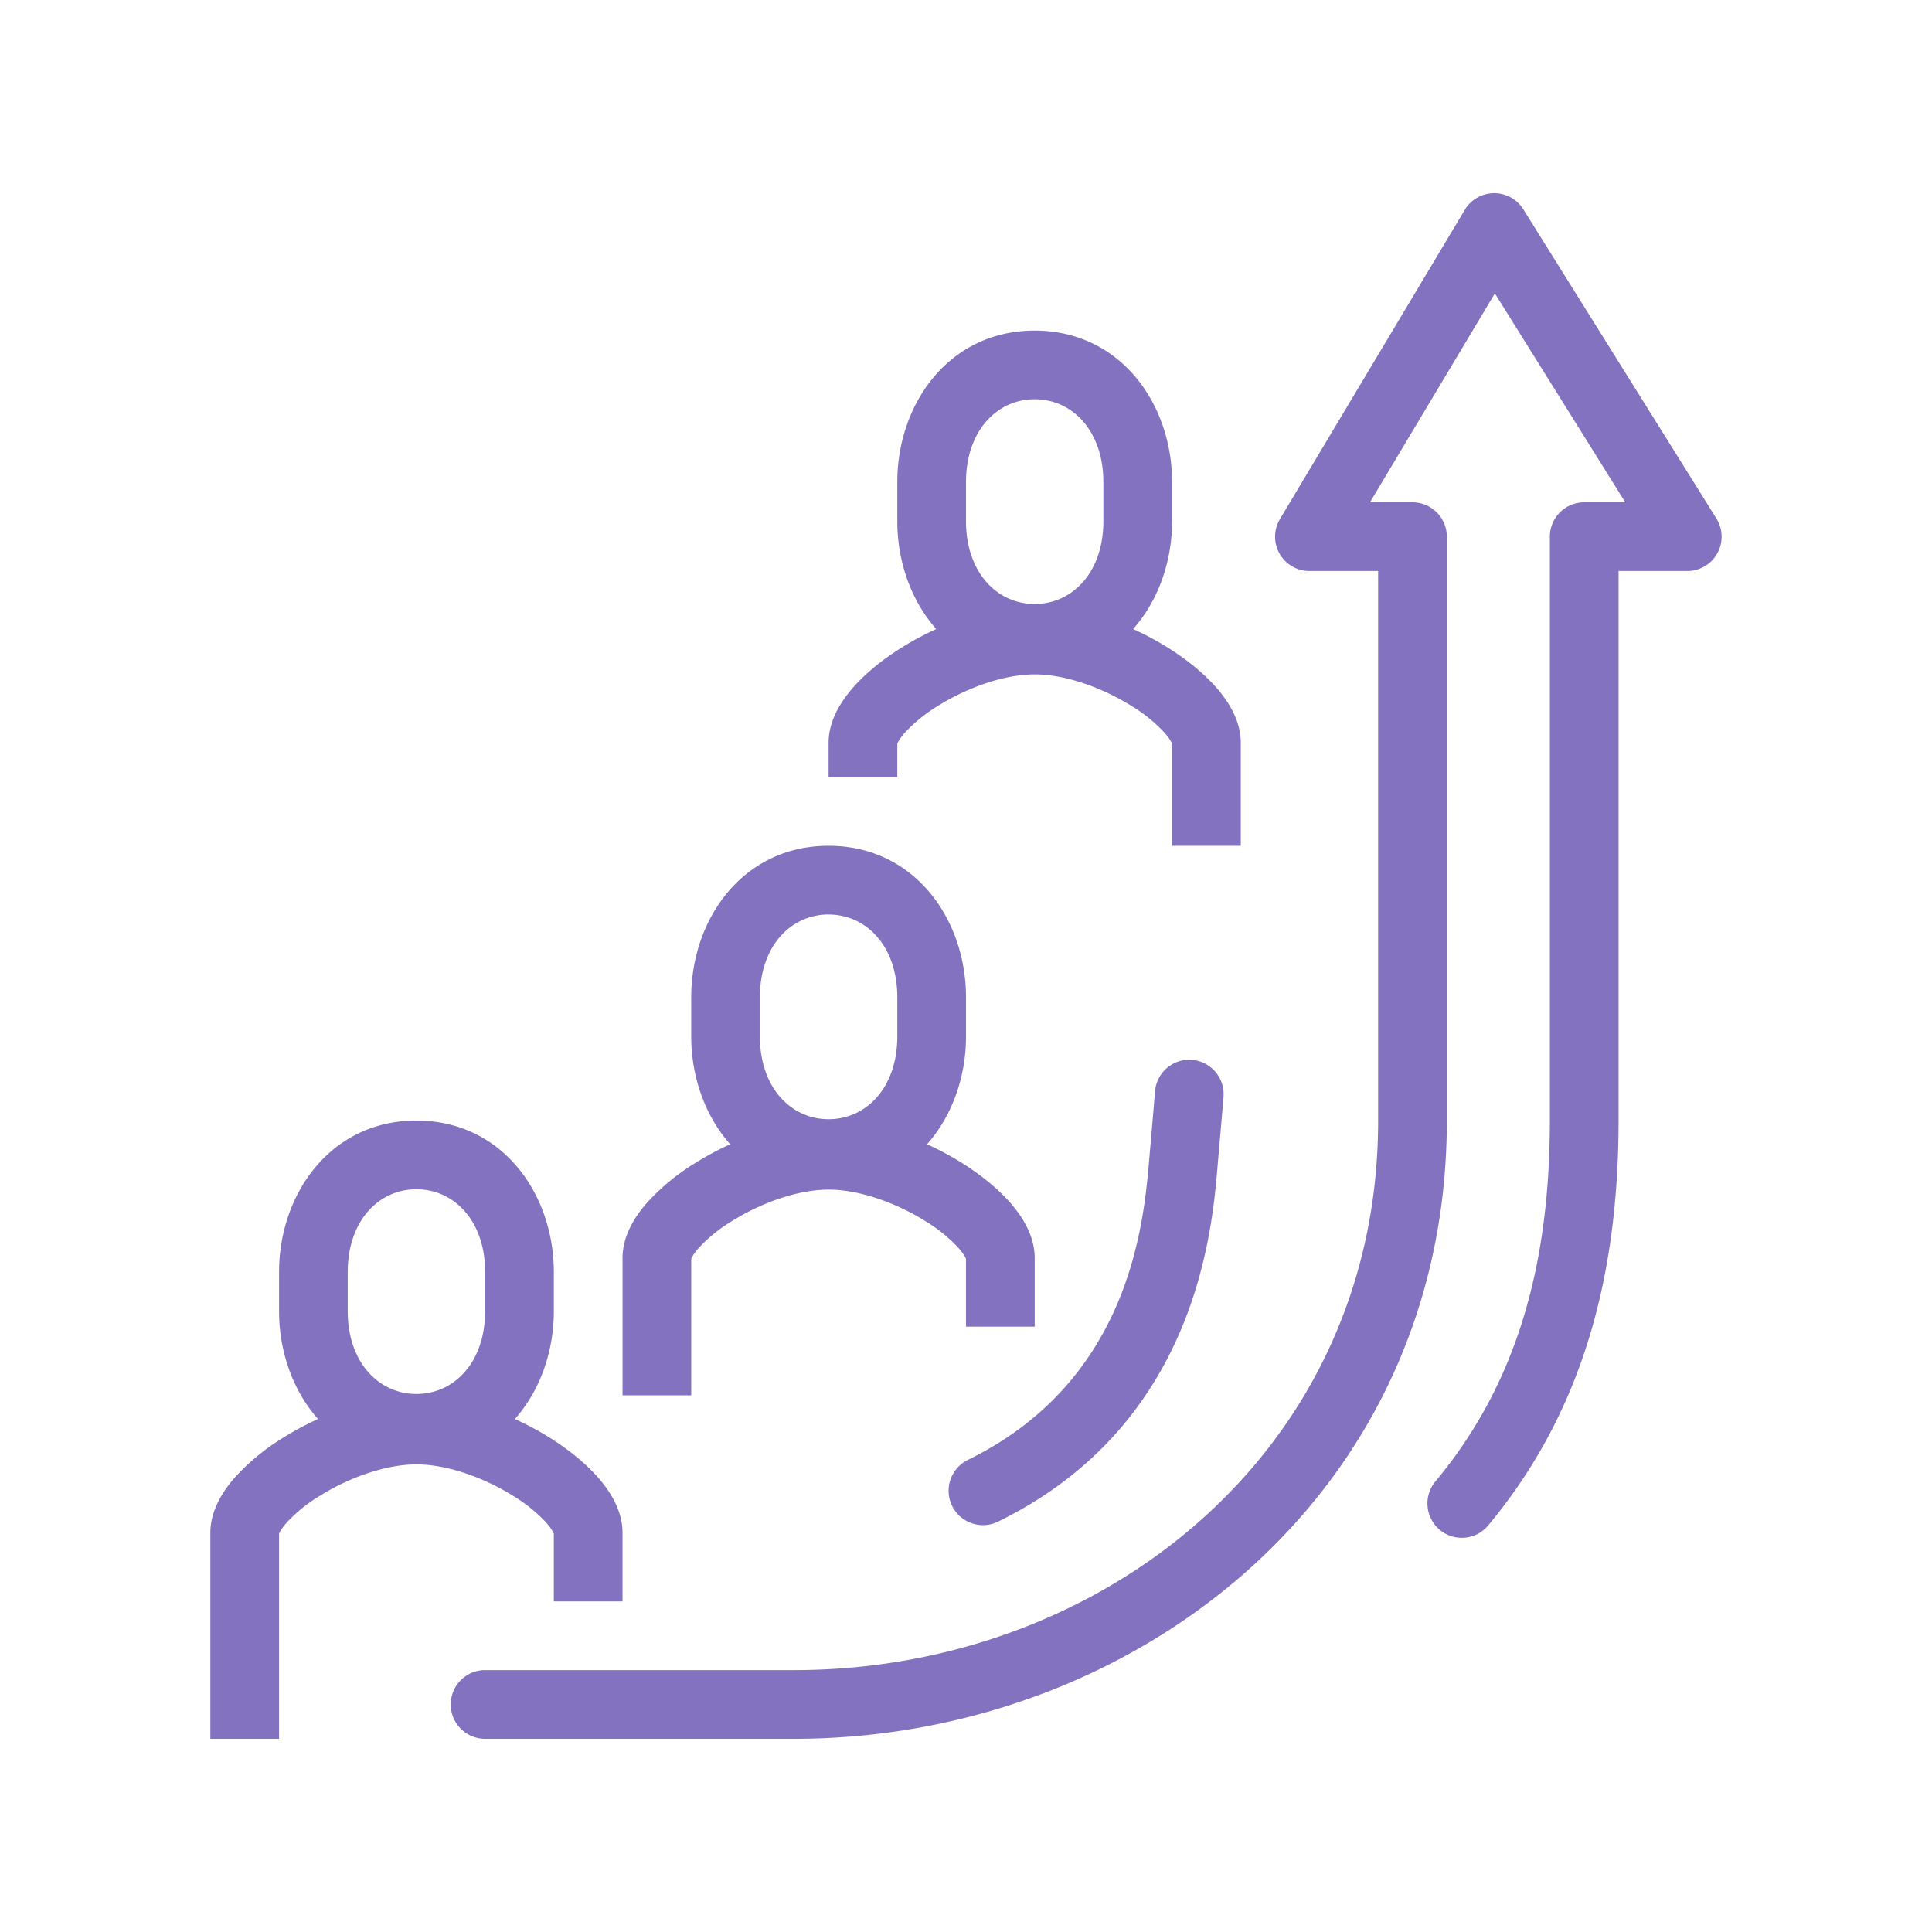
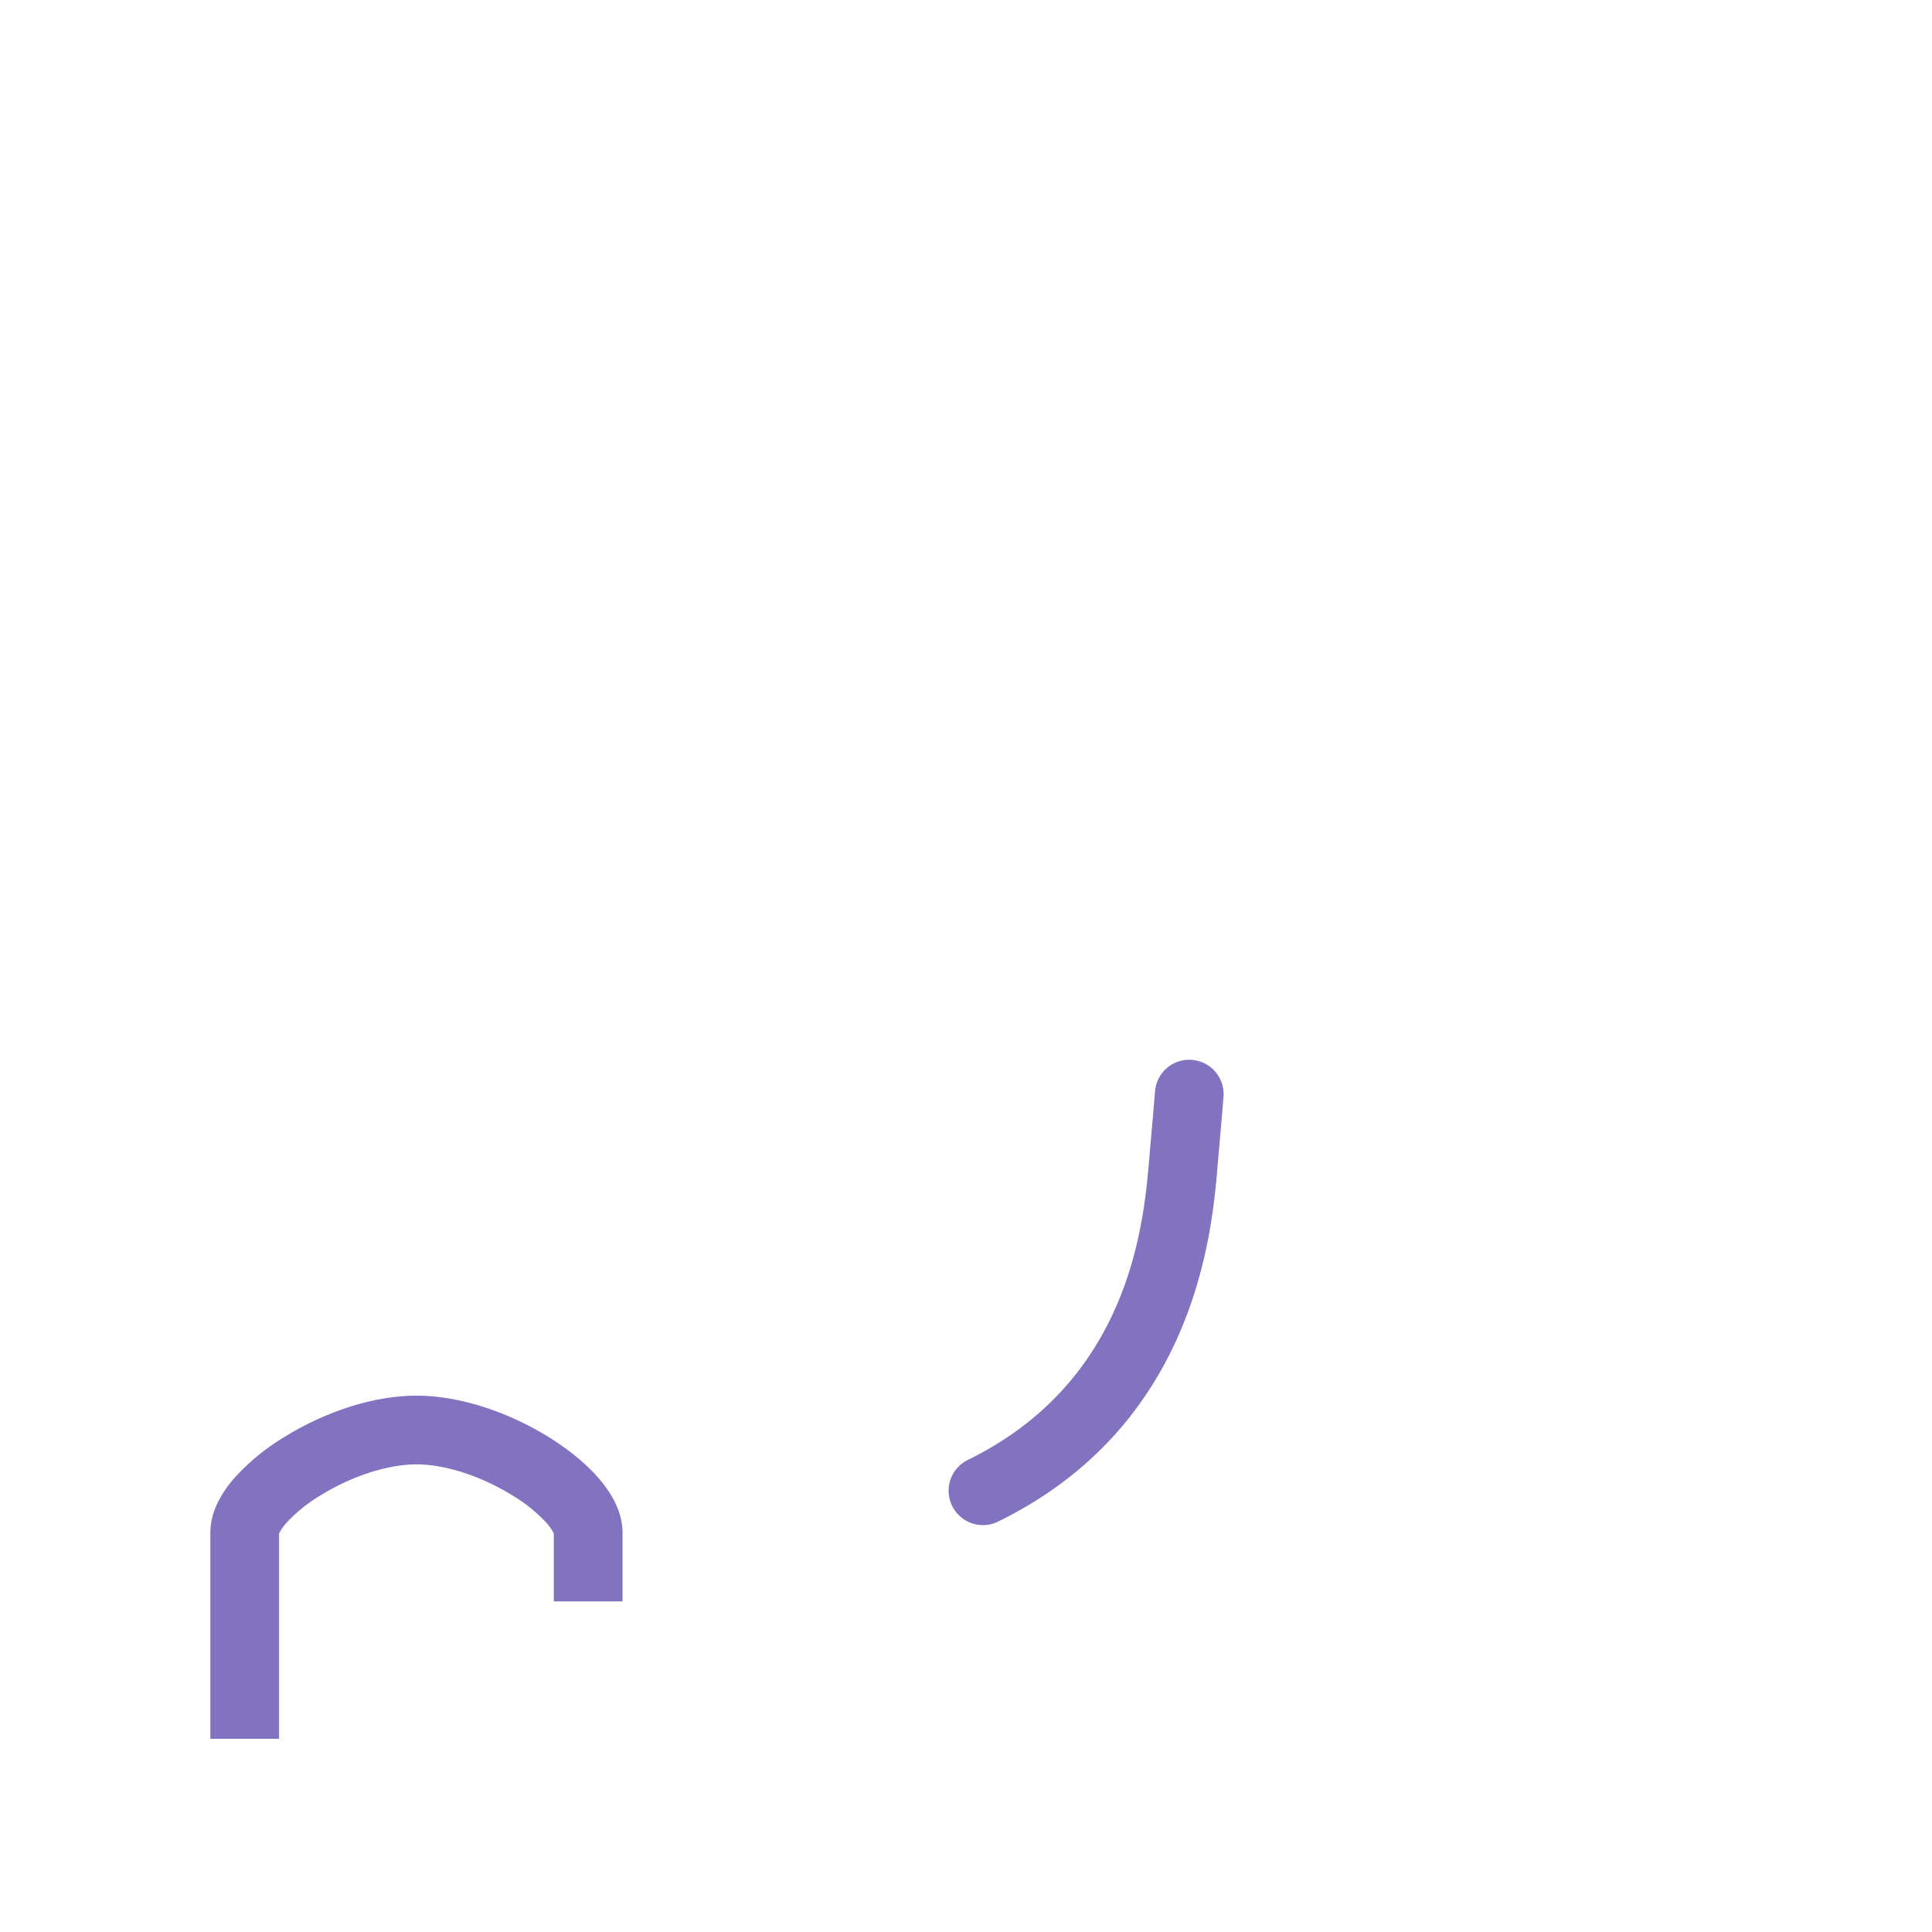
<svg xmlns="http://www.w3.org/2000/svg" width="50" height="50" viewBox="0 0 50 50" fill="none">
  <path fill-rule="evenodd" clip-rule="evenodd" d="M7.335 37.204c.954-.596 2.228-1.084 3.443-1.084 1.214 0 2.488.488 3.443 1.084.483.302.924.656 1.256 1.033.306.35.634.849.634 1.43v1.777h-1.778v-1.752c-.004-.007-.033-.1-.192-.282a3.963 3.963 0 00-.862-.698c-.767-.48-1.716-.814-2.501-.814-.785 0-1.734.334-2.502.814a3.963 3.963 0 00-.862.698c-.159.181-.188.276-.192.282V45H5.444v-5.333c0-.581.328-1.08.634-1.43a5.736 5.736 0 011.257-1.033z" fill="#8372C0" />
-   <path fill-rule="evenodd" clip-rule="evenodd" d="M7.222 32.92c0-2.021 1.335-3.92 3.555-3.92s3.556 1.899 3.556 3.92v1.013c0 2.022-1.335 3.92-3.556 3.92-2.22 0-3.555-1.898-3.555-3.92V32.92zm3.555-2.142c-.979 0-1.778.821-1.778 2.142v1.013c0 1.321.799 2.143 1.778 2.143.98 0 1.778-.822 1.778-2.143V32.92c0-1.32-.798-2.142-1.778-2.142zm7.225-.685c.954-.596 2.228-1.084 3.443-1.084 1.215 0 2.488.488 3.443 1.084.483.302.924.656 1.256 1.033.306.349.634.849.634 1.43v1.777H25v-1.752c-.004-.007-.033-.1-.192-.282a3.963 3.963 0 00-.862-.698c-.767-.48-1.716-.814-2.501-.814-.785 0-1.734.334-2.502.814a3.963 3.963 0 00-.862.698c-.159.181-.188.275-.192.282v3.53h-1.778v-3.555c0-.581.328-1.081.634-1.43a5.736 5.736 0 011.257-1.033z" fill="#8372C0" />
-   <path fill-rule="evenodd" clip-rule="evenodd" d="M17.889 25.809c0-2.021 1.335-3.92 3.555-3.92S25 23.788 25 25.809v1.013c0 2.022-1.335 3.92-3.556 3.92-2.22 0-3.555-1.898-3.555-3.92V25.81zm3.555-2.142c-.98 0-1.778.821-1.778 2.142v1.013c0 1.321.799 2.143 1.778 2.143.98 0 1.778-.822 1.778-2.143V25.81c0-1.321-.799-2.142-1.778-2.142zm1.891-6.907c.954-.597 2.228-1.085 3.443-1.085 1.215 0 2.488.488 3.443 1.084.483.302.924.656 1.256 1.034.306.349.634.848.634 1.43v2.666h-1.778v-2.641c-.004-.007-.033-.101-.192-.282a3.96 3.96 0 00-.862-.699c-.767-.479-1.716-.814-2.501-.814-.785 0-1.734.335-2.502.814a3.962 3.962 0 00-.862.699c-.159.181-.188.275-.192.282v.863h-1.778v-.889c0-.58.328-1.08.634-1.429.332-.378.773-.732 1.257-1.034z" fill="#8372C0" />
-   <path fill-rule="evenodd" clip-rule="evenodd" d="M23.222 12.476c0-2.022 1.334-3.92 3.555-3.92 2.22 0 3.556 1.898 3.556 3.92v1.013c0 2.021-1.335 3.92-3.556 3.92-2.22 0-3.555-1.899-3.555-3.92v-1.014zm3.555-2.143c-.98 0-1.777.822-1.777 2.143v1.013c0 1.32.798 2.142 1.777 2.142.98 0 1.778-.821 1.778-2.142v-1.014c0-1.32-.799-2.142-1.778-2.142zM38.662 5a.889.889 0 01.762.418l4.996 8a.889.889 0 01-.754 1.36h-1.778V29c0 4.234-1.029 7.651-3.36 10.461a.889.889 0 11-1.368-1.135c2.006-2.418 2.95-5.4 2.95-9.326V13.889A.89.89 0 0141 13h1.063l-3.376-5.406L35.455 13h1.1a.89.89 0 01.889.889V29c0 9.75-8.16 16-16.89 16h-8a.889.889 0 010-1.778h8c7.948 0 15.112-5.643 15.112-14.222V14.778h-1.778a.889.889 0 01-.763-1.345l4.782-8A.889.889 0 0138.663 5z" fill="#8372C0" />
  <path fill-rule="evenodd" clip-rule="evenodd" d="M30.849 27.43c.49.039.854.467.815.957l-.008.092-.024.299-.12 1.383-.002.027c-.144 1.7-.568 6.679-5.664 9.183a.889.889 0 11-.785-1.595c4.173-2.05 4.538-6.096 4.68-7.767v-.002a443.108 443.108 0 00.144-1.674l.007-.087v-.001m.957-.816a.889.889 0 00-.957.816l.957-.816z" fill="#8372C0" />
</svg>